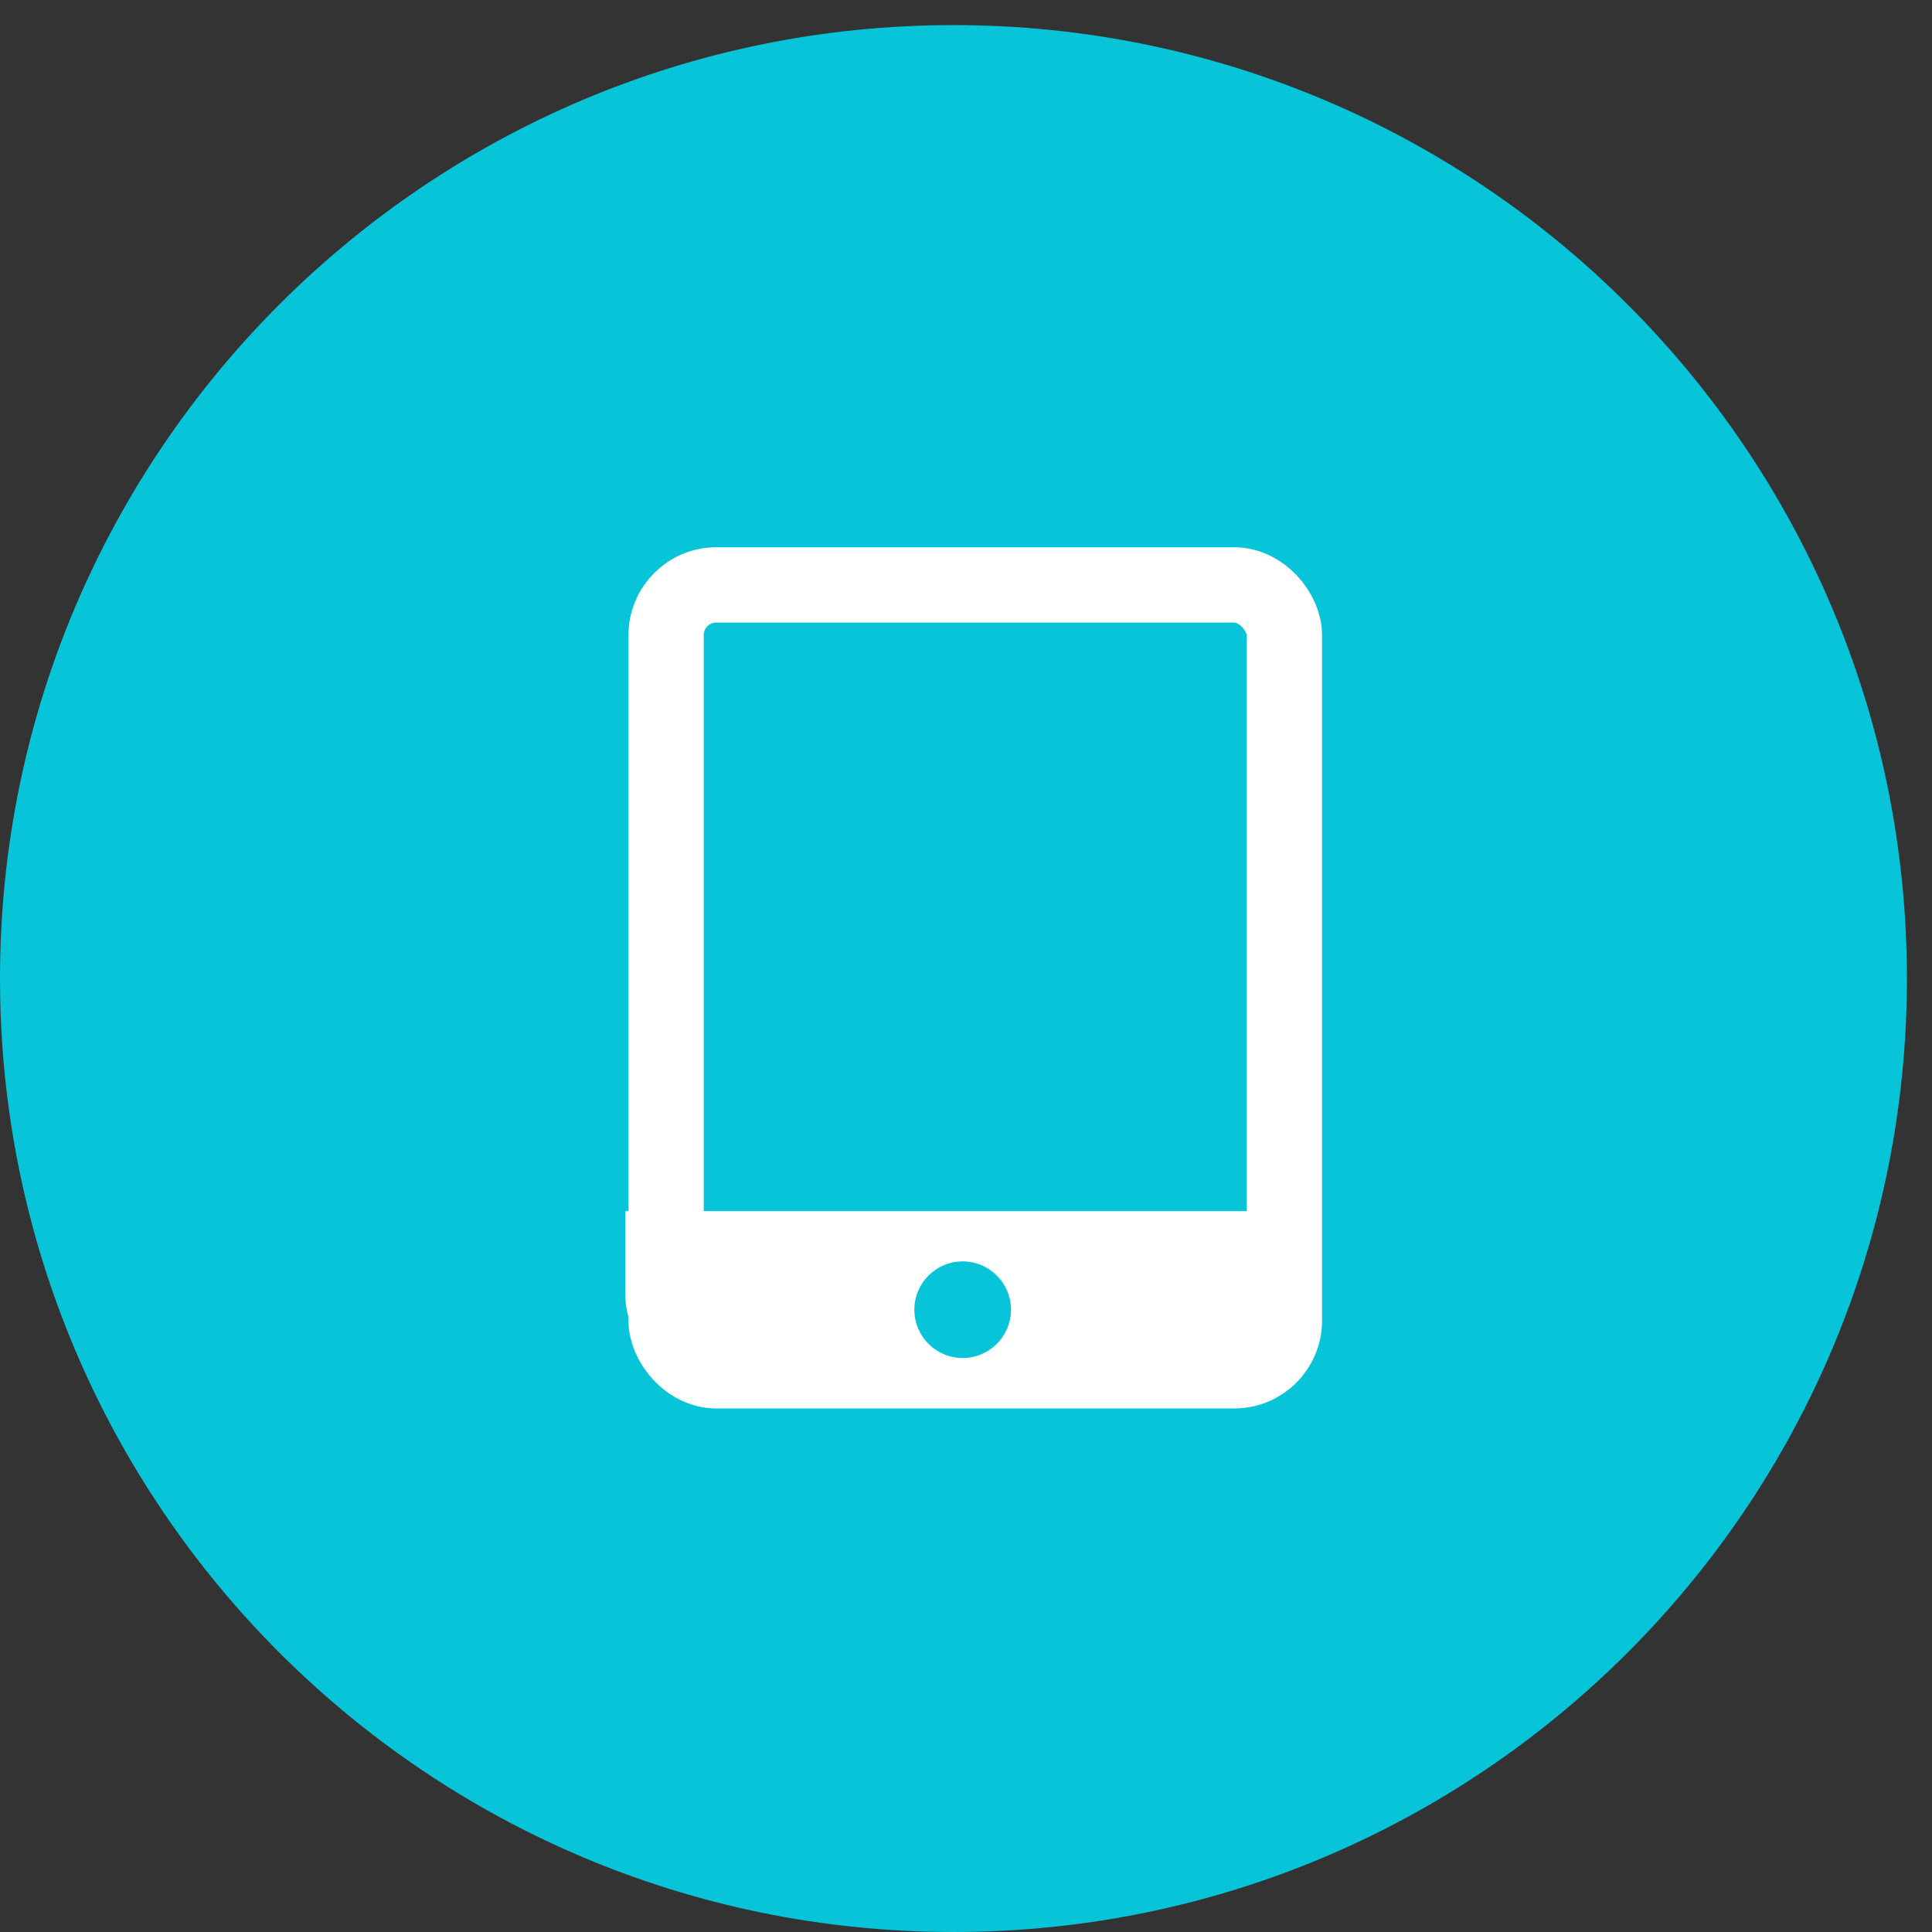
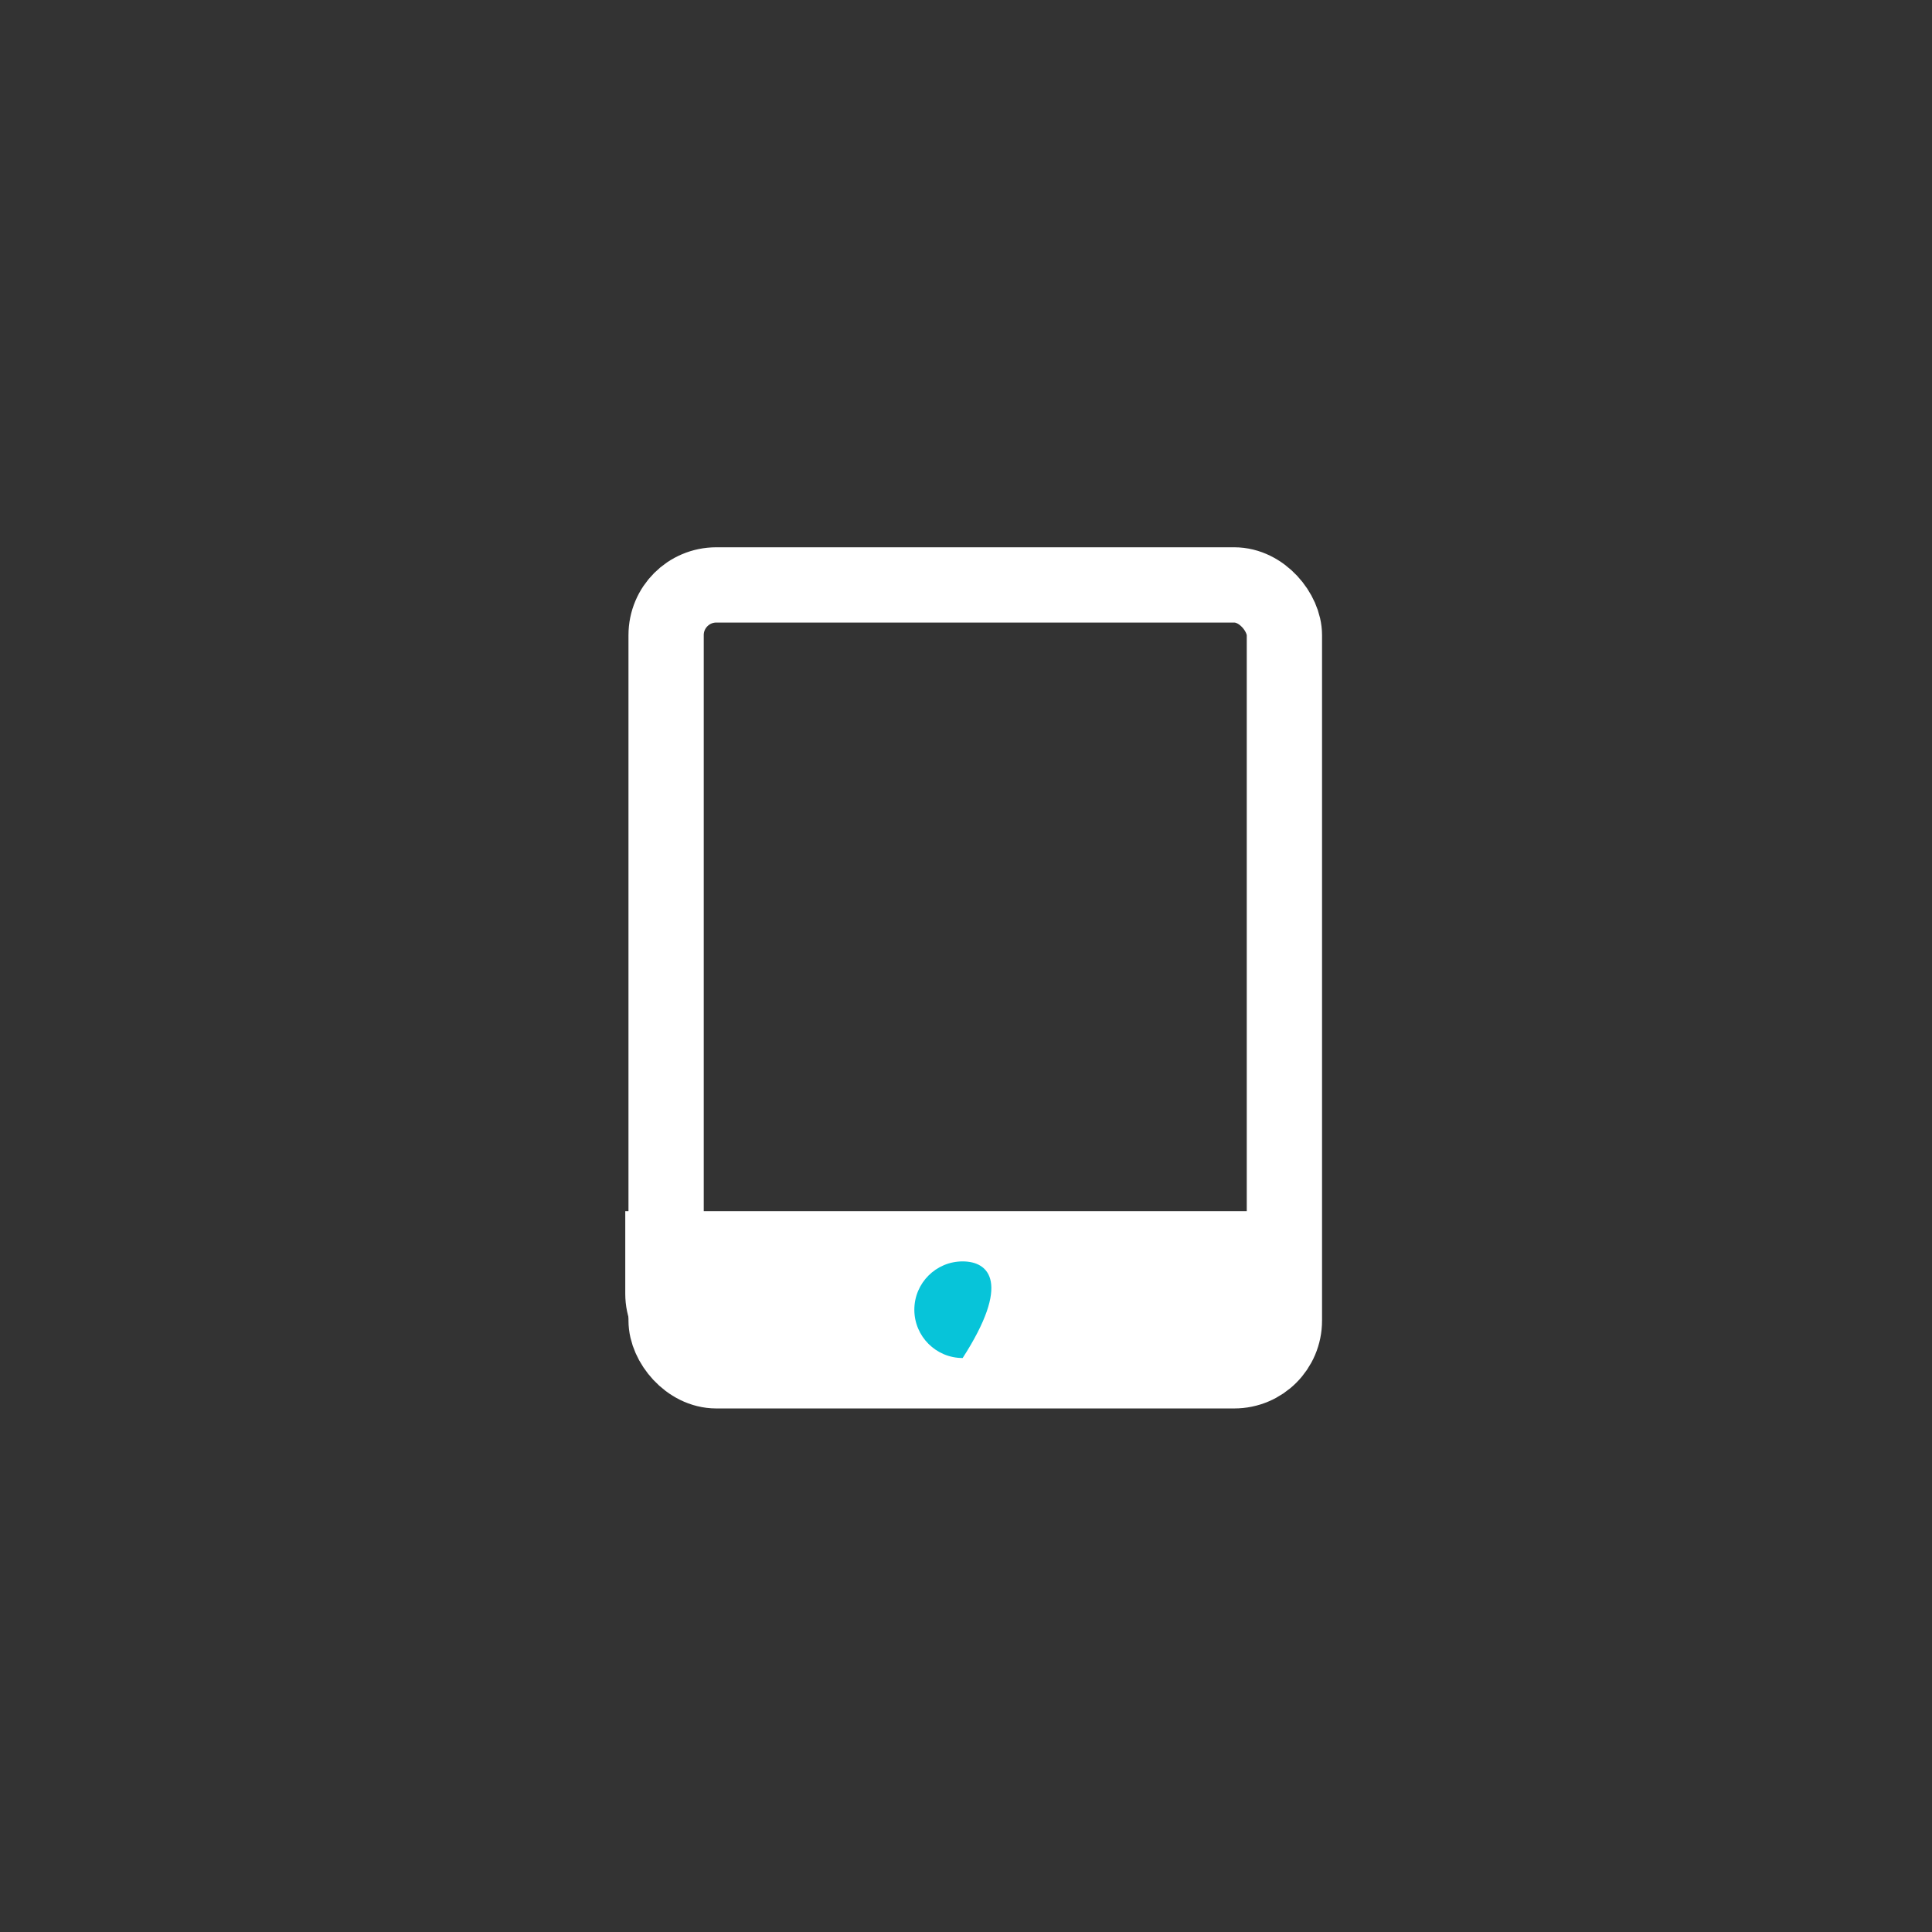
<svg xmlns="http://www.w3.org/2000/svg" width="77" height="77" viewBox="0 0 77 77" fill="none">
  <rect x="0" y="0" width="77" height="77" fill="#333333" stroke="none" />
-   <path d="M38 1C58.976 1 76 18.024 76 39C76 59.976 58.976 77 38 77C17.024 77 0 59.976 0 39C0 18.024 17.024 1 38 1Z" fill="#07C4D9" />
  <rect x="26.548" y="23.312" width="24.642" height="31.322" rx="2" stroke="white" stroke-width="3" />
  <path d="M24.92 48.27V51.565C24.92 53.472 26.496 55.033 28.423 55.033H47.688C49.615 55.033 51.191 53.472 51.191 51.565V48.27H24.92Z" fill="white" />
-   <path d="M38.367 54.124C39.431 54.124 40.293 53.262 40.293 52.199C40.293 51.135 39.431 50.273 38.367 50.273C37.304 50.273 36.441 51.135 36.441 52.199C36.441 53.262 37.304 54.124 38.367 54.124Z" fill="#07C4D9" />
+   <path d="M38.367 54.124C40.293 51.135 39.431 50.273 38.367 50.273C37.304 50.273 36.441 51.135 36.441 52.199C36.441 53.262 37.304 54.124 38.367 54.124Z" fill="#07C4D9" />
</svg>